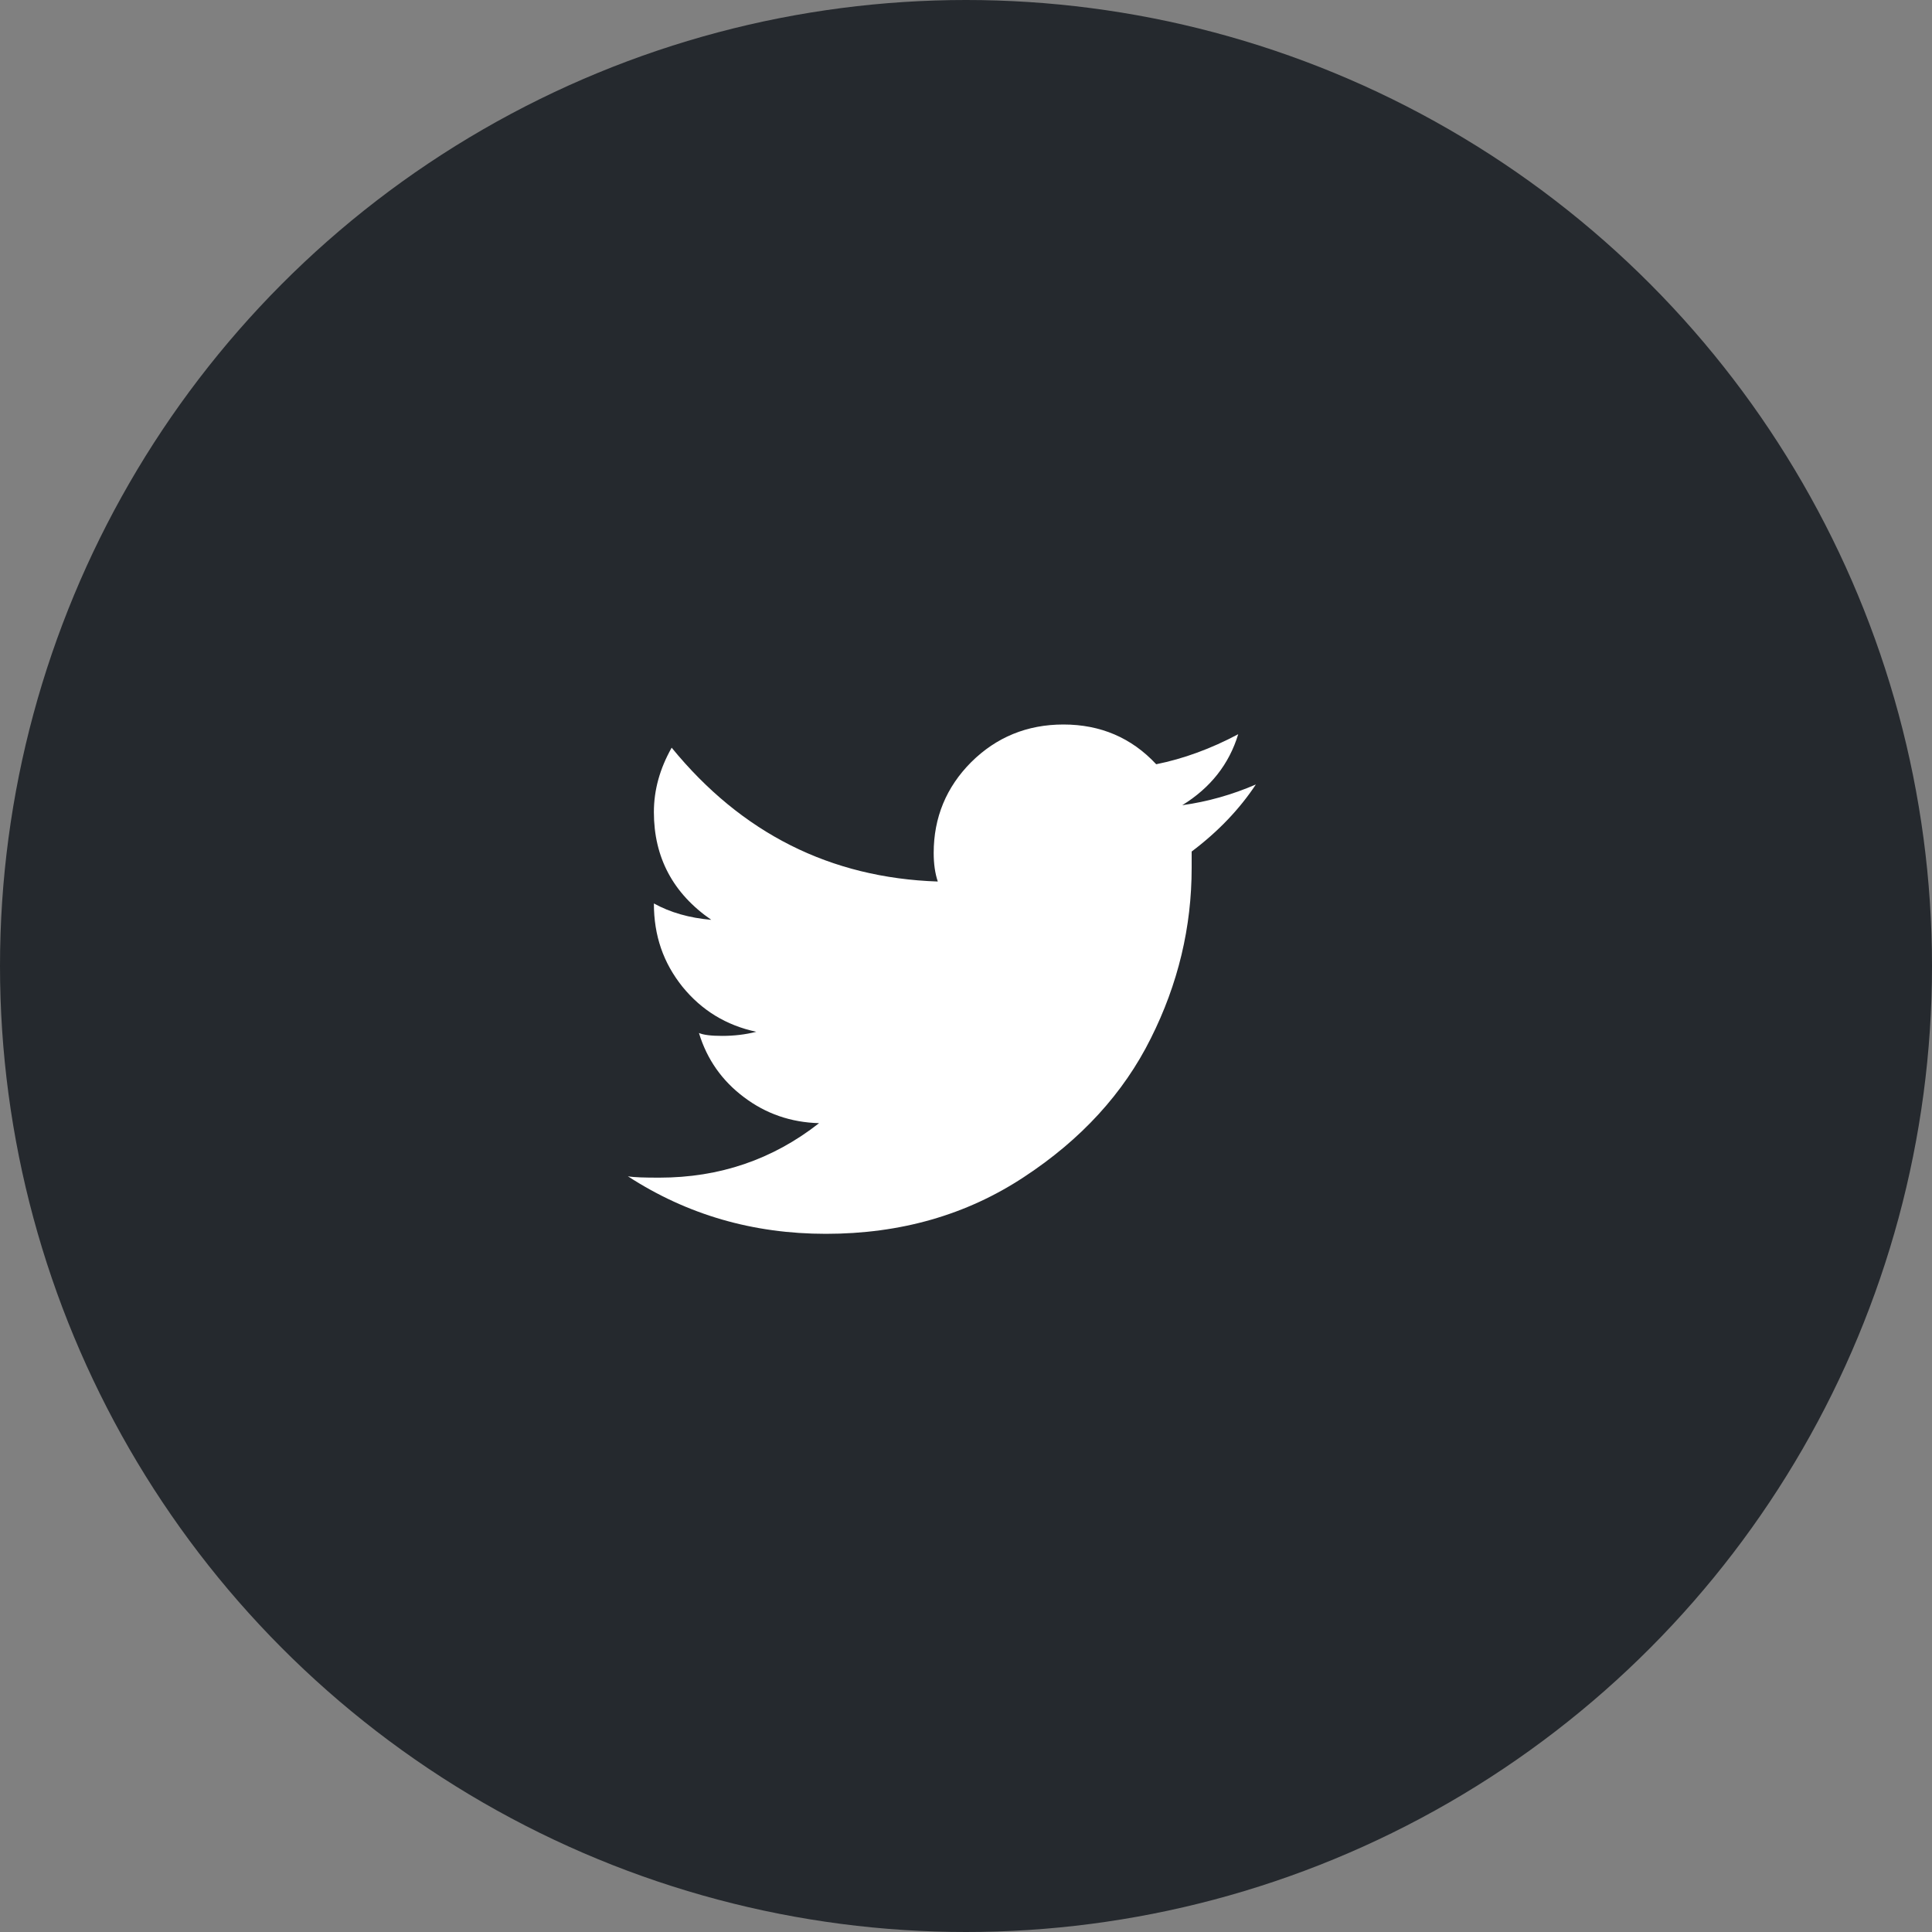
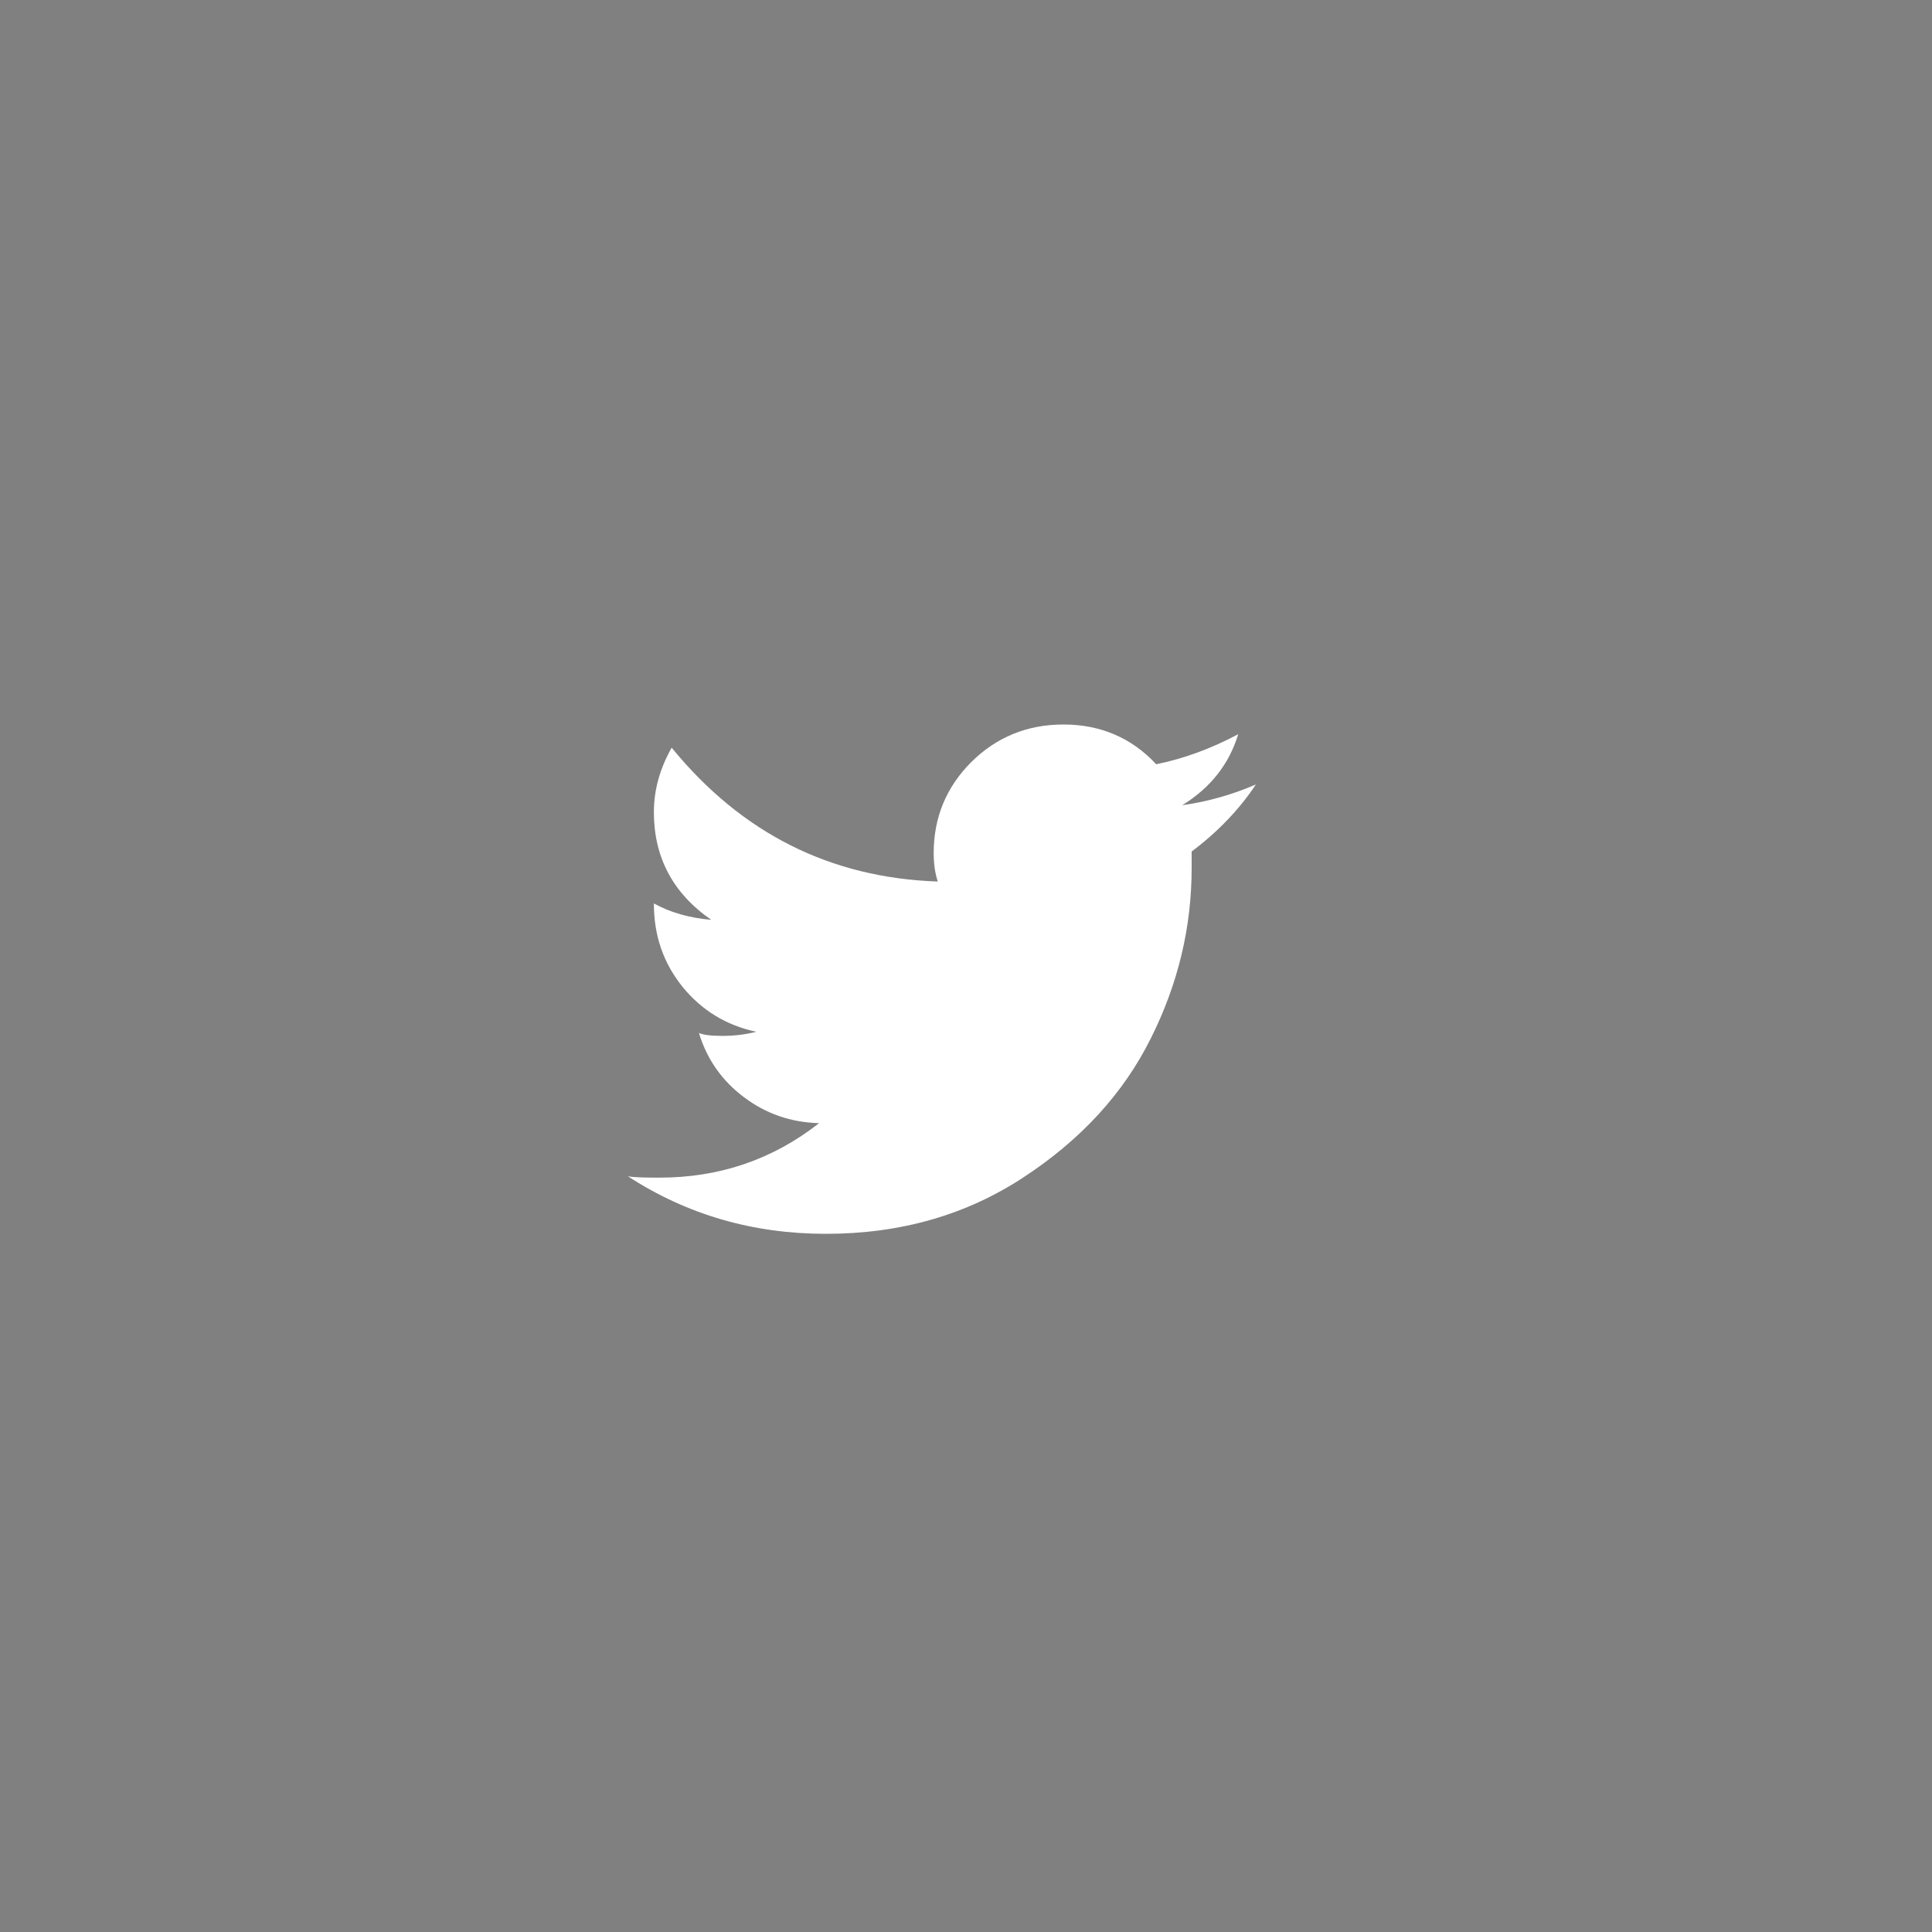
<svg xmlns="http://www.w3.org/2000/svg" width="40" height="40" viewBox="0 0 40 40" fill="none">
  <rect x="0" y="0" width="40" height="40" fill="#808080" stroke="none" />
-   <circle cx="20" cy="20" r="20" fill="#25292E" />
  <path d="M24.477 16.671C25.06 16.312 25.447 15.823 25.636 15.201C25.068 15.503 24.503 15.709 23.938 15.823C23.43 15.277 22.788 15 22.017 15C21.264 15 20.627 15.264 20.108 15.779C19.592 16.296 19.331 16.925 19.331 17.66C19.331 17.883 19.359 18.082 19.416 18.251C17.194 18.176 15.355 17.254 13.906 15.48C13.661 15.914 13.538 16.356 13.538 16.814C13.538 17.753 13.935 18.498 14.726 19.044C14.275 19.006 13.877 18.892 13.538 18.705C13.538 19.376 13.735 19.936 14.13 20.43C14.527 20.918 15.036 21.229 15.658 21.362C15.432 21.42 15.195 21.447 14.951 21.447C14.725 21.447 14.566 21.428 14.471 21.387C14.637 21.934 14.951 22.378 15.404 22.717C15.855 23.058 16.374 23.238 16.958 23.254C15.996 24.008 14.896 24.382 13.651 24.382C13.347 24.382 13.131 24.377 13 24.354C14.226 25.15 15.59 25.545 17.099 25.545C18.644 25.545 20.009 25.154 21.197 24.371C22.385 23.592 23.262 22.632 23.825 21.501C24.392 20.371 24.672 19.195 24.672 17.968V17.63C25.219 17.218 25.662 16.754 26.001 16.242C25.51 16.454 25.002 16.598 24.477 16.671Z" fill="white" />
</svg>